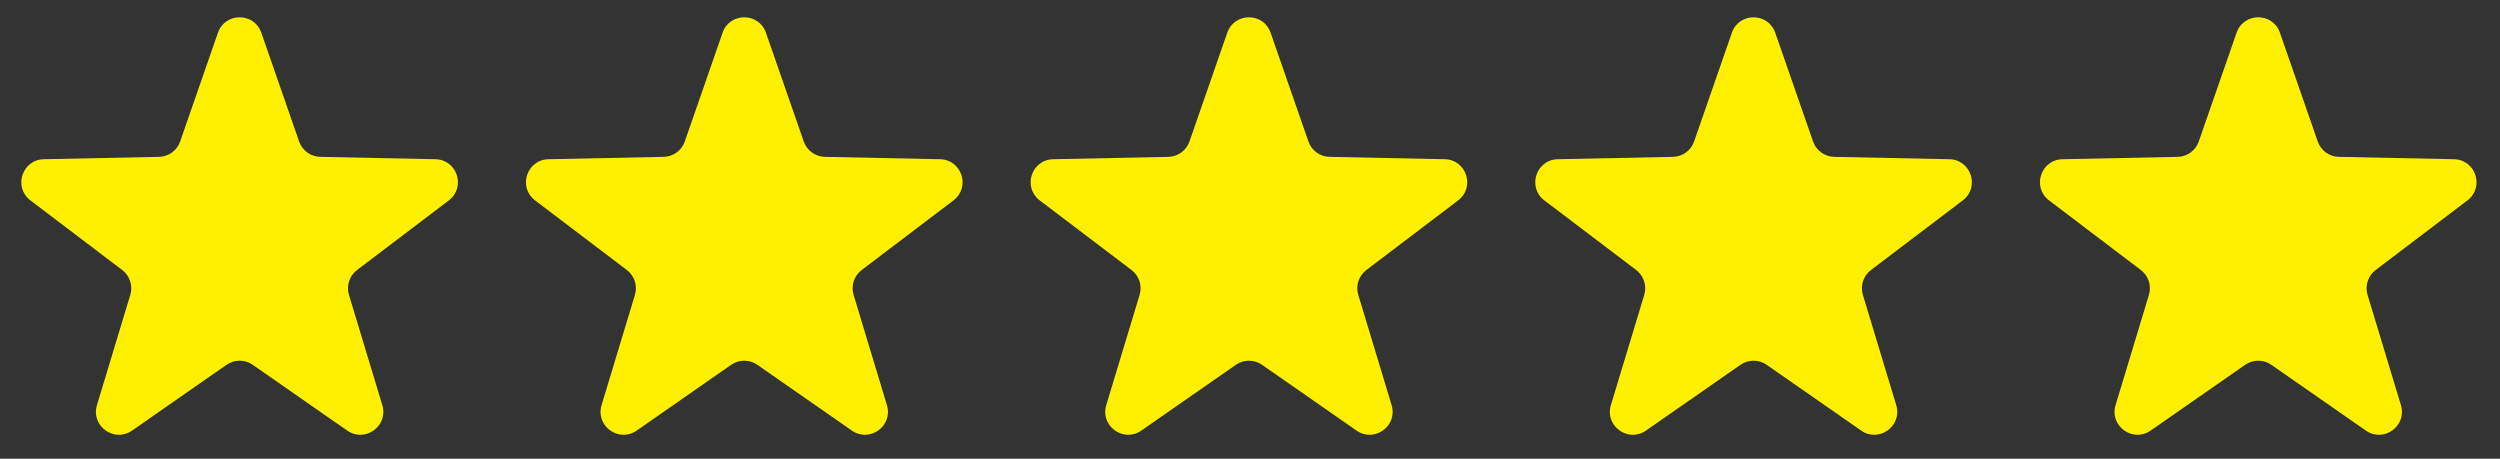
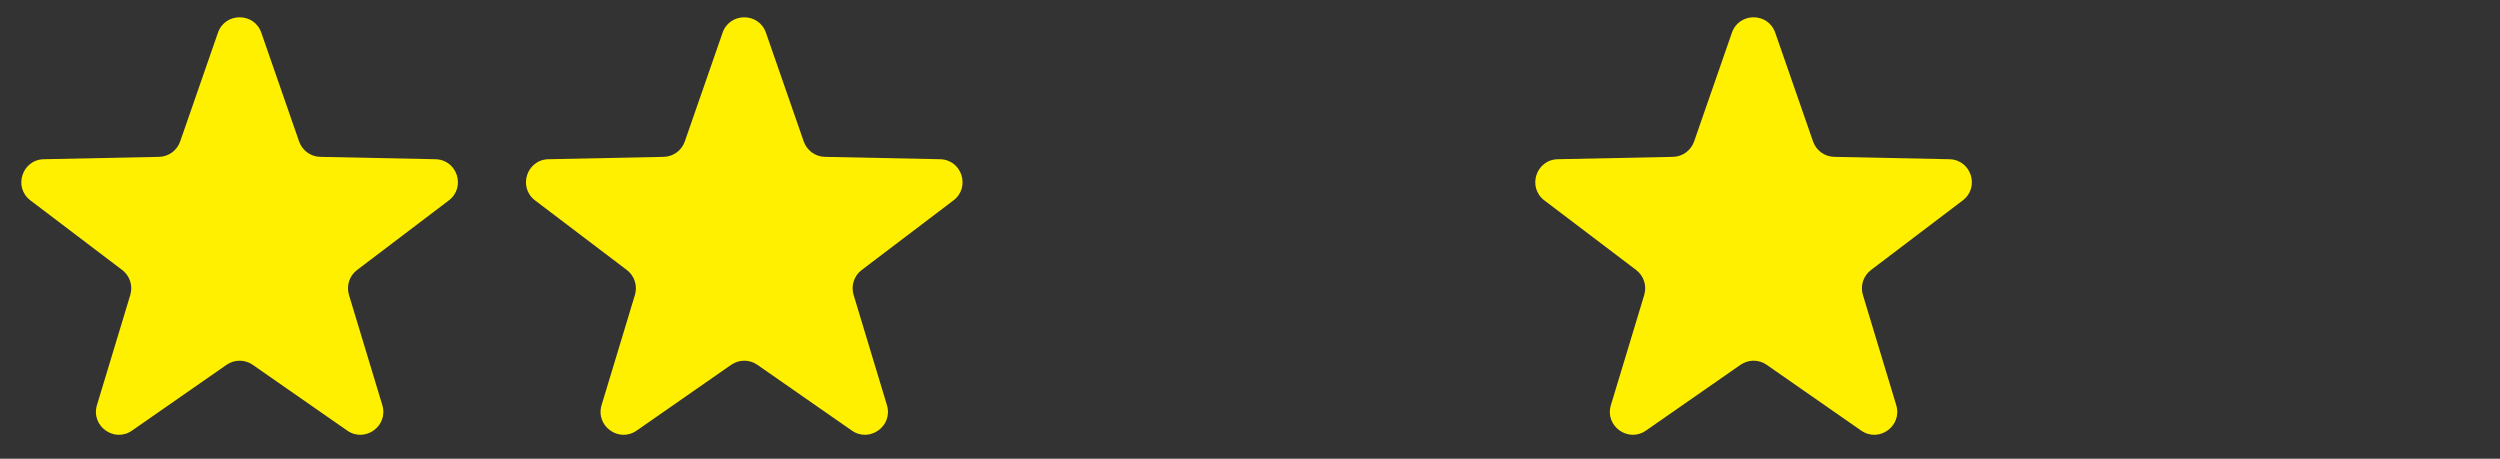
<svg xmlns="http://www.w3.org/2000/svg" width="109" height="20" viewBox="0 0 109 20" fill="none">
  <rect x="0" y="0" width="109" height="20" fill="#333333" stroke="none" />
  <g clip-path="url(#clip0_568_6347)">
    <path d="M97.515 1.426C97.826 0.53 99.093 0.53 99.404 1.426L101.053 6.168C101.19 6.563 101.559 6.831 101.977 6.839L106.996 6.942C107.944 6.961 108.336 8.166 107.58 8.738L103.579 11.772C103.246 12.024 103.105 12.458 103.226 12.858L104.68 17.663C104.955 18.571 103.93 19.316 103.152 18.774L99.031 15.906C98.688 15.667 98.232 15.667 97.888 15.906L93.767 18.774C92.989 19.316 91.964 18.571 92.239 17.663L93.693 12.858C93.814 12.458 93.673 12.024 93.34 11.772L89.339 8.738C88.584 8.166 88.975 6.961 89.923 6.942L94.942 6.839C95.361 6.831 95.729 6.563 95.867 6.168L97.515 1.426Z" fill="#FFF000" />
  </g>
  <g clip-path="url(#clip1_568_6347)">
    <path d="M75.511 1.426C75.822 0.53 77.089 0.53 77.4 1.426L79.049 6.168C79.186 6.563 79.555 6.831 79.973 6.839L84.993 6.942C85.941 6.961 86.332 8.166 85.576 8.738L81.576 11.772C81.242 12.024 81.101 12.458 81.222 12.858L82.676 17.663C82.951 18.571 81.926 19.316 81.148 18.774L77.027 15.906C76.684 15.667 76.228 15.667 75.885 15.906L71.763 18.774C70.985 19.316 69.96 18.571 70.235 17.663L71.689 12.858C71.81 12.458 71.669 12.024 71.336 11.772L67.335 8.738C66.58 8.166 66.971 6.961 67.919 6.942L72.939 6.839C73.357 6.831 73.725 6.563 73.863 6.168L75.511 1.426Z" fill="#FFF000" />
  </g>
  <g clip-path="url(#clip2_568_6347)">
    <path d="M53.509 1.426C53.821 0.53 55.087 0.53 55.398 1.426L57.047 6.168C57.184 6.563 57.553 6.831 57.971 6.839L62.991 6.942C63.938 6.961 64.33 8.166 63.574 8.738L59.574 11.772C59.24 12.024 59.099 12.458 59.221 12.858L60.674 17.663C60.949 18.571 59.924 19.316 59.146 18.774L55.025 15.906C54.682 15.667 54.226 15.667 53.883 15.906L49.761 18.774C48.983 19.316 47.959 18.571 48.233 17.663L49.687 12.858C49.808 12.458 49.667 12.024 49.334 11.772L45.333 8.738C44.578 8.166 44.969 6.961 45.917 6.942L50.937 6.839C51.355 6.831 51.723 6.563 51.861 6.168L53.509 1.426Z" fill="#FFF000" />
  </g>
  <g clip-path="url(#clip3_568_6347)">
    <path d="M31.505 1.426C31.817 0.53 33.083 0.53 33.395 1.426L35.043 6.168C35.18 6.563 35.549 6.831 35.967 6.839L40.987 6.942C41.935 6.961 42.326 8.166 41.57 8.738L37.57 11.772C37.236 12.024 37.096 12.458 37.217 12.858L38.67 17.663C38.945 18.571 37.92 19.316 37.142 18.774L33.021 15.906C32.678 15.667 32.222 15.667 31.879 15.906L27.758 18.774C26.979 19.316 25.955 18.571 26.229 17.663L27.683 12.858C27.804 12.458 27.663 12.024 27.33 11.772L23.329 8.738C22.574 8.166 22.965 6.961 23.913 6.942L28.933 6.839C29.351 6.831 29.72 6.563 29.857 6.168L31.505 1.426Z" fill="#FFF000" />
  </g>
  <g clip-path="url(#clip4_568_6347)">
    <path d="M9.503 1.426C9.815 0.53 11.081 0.53 11.393 1.426L13.041 6.168C13.178 6.563 13.547 6.831 13.965 6.839L18.985 6.942C19.933 6.961 20.324 8.166 19.569 8.738L15.568 11.772C15.234 12.024 15.094 12.458 15.215 12.858L16.669 17.663C16.943 18.571 15.918 19.316 15.14 18.774L11.019 15.906C10.676 15.667 10.22 15.667 9.877 15.906L5.756 18.774C4.977 19.316 3.953 18.571 4.227 17.663L5.681 12.858C5.802 12.458 5.661 12.024 5.328 11.772L1.327 8.738C0.572 8.166 0.963 6.961 1.911 6.942L6.931 6.839C7.349 6.831 7.718 6.563 7.855 6.168L9.503 1.426Z" fill="#FFF000" />
  </g>
  <defs>
    <clipPath id="clip0_568_6347">
-       <rect width="19.645" height="19.645" fill="white" transform="translate(88.637 0.031)" />
-     </clipPath>
+       </clipPath>
    <clipPath id="clip1_568_6347">
      <rect width="19.645" height="19.645" fill="white" transform="translate(66.633 0.031)" />
    </clipPath>
    <clipPath id="clip2_568_6347">
-       <rect width="19.645" height="19.645" fill="white" transform="translate(44.631 0.031)" />
-     </clipPath>
+       </clipPath>
    <clipPath id="clip3_568_6347">
      <rect width="19.645" height="19.645" fill="white" transform="translate(22.627 0.031)" />
    </clipPath>
    <clipPath id="clip4_568_6347">
      <rect width="19.645" height="19.645" fill="white" transform="translate(0.625 0.031)" />
    </clipPath>
  </defs>
</svg>